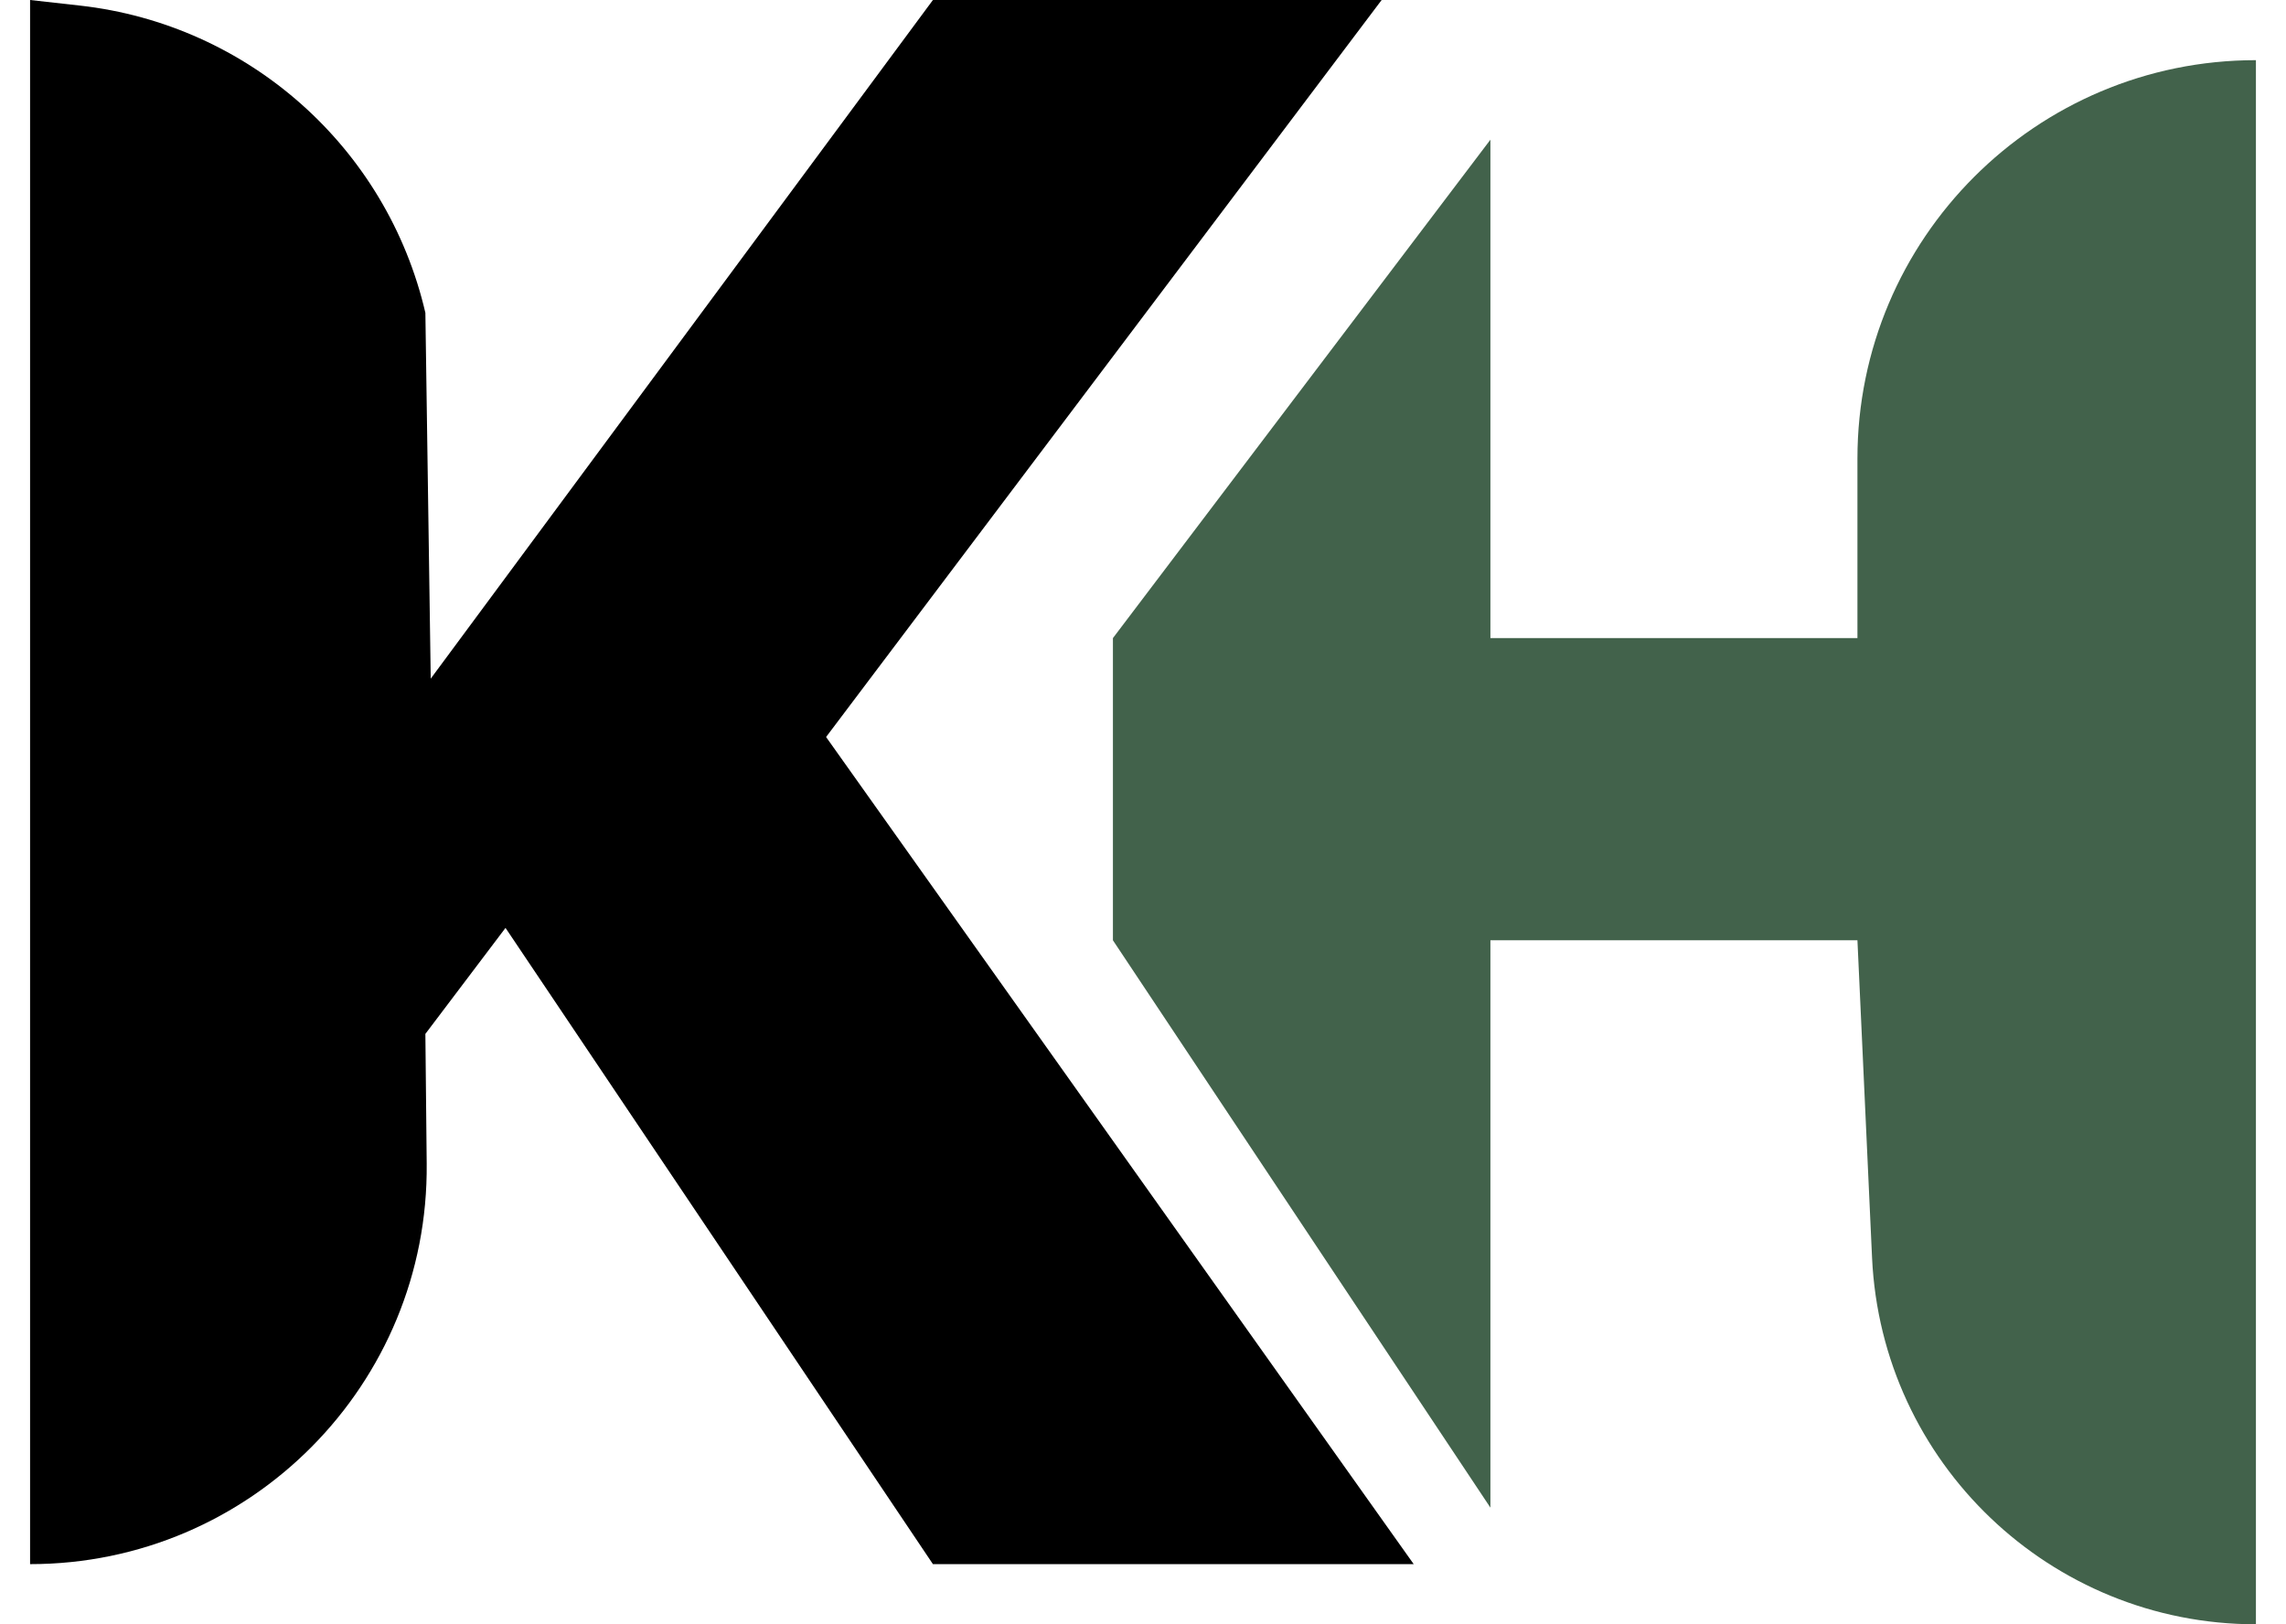
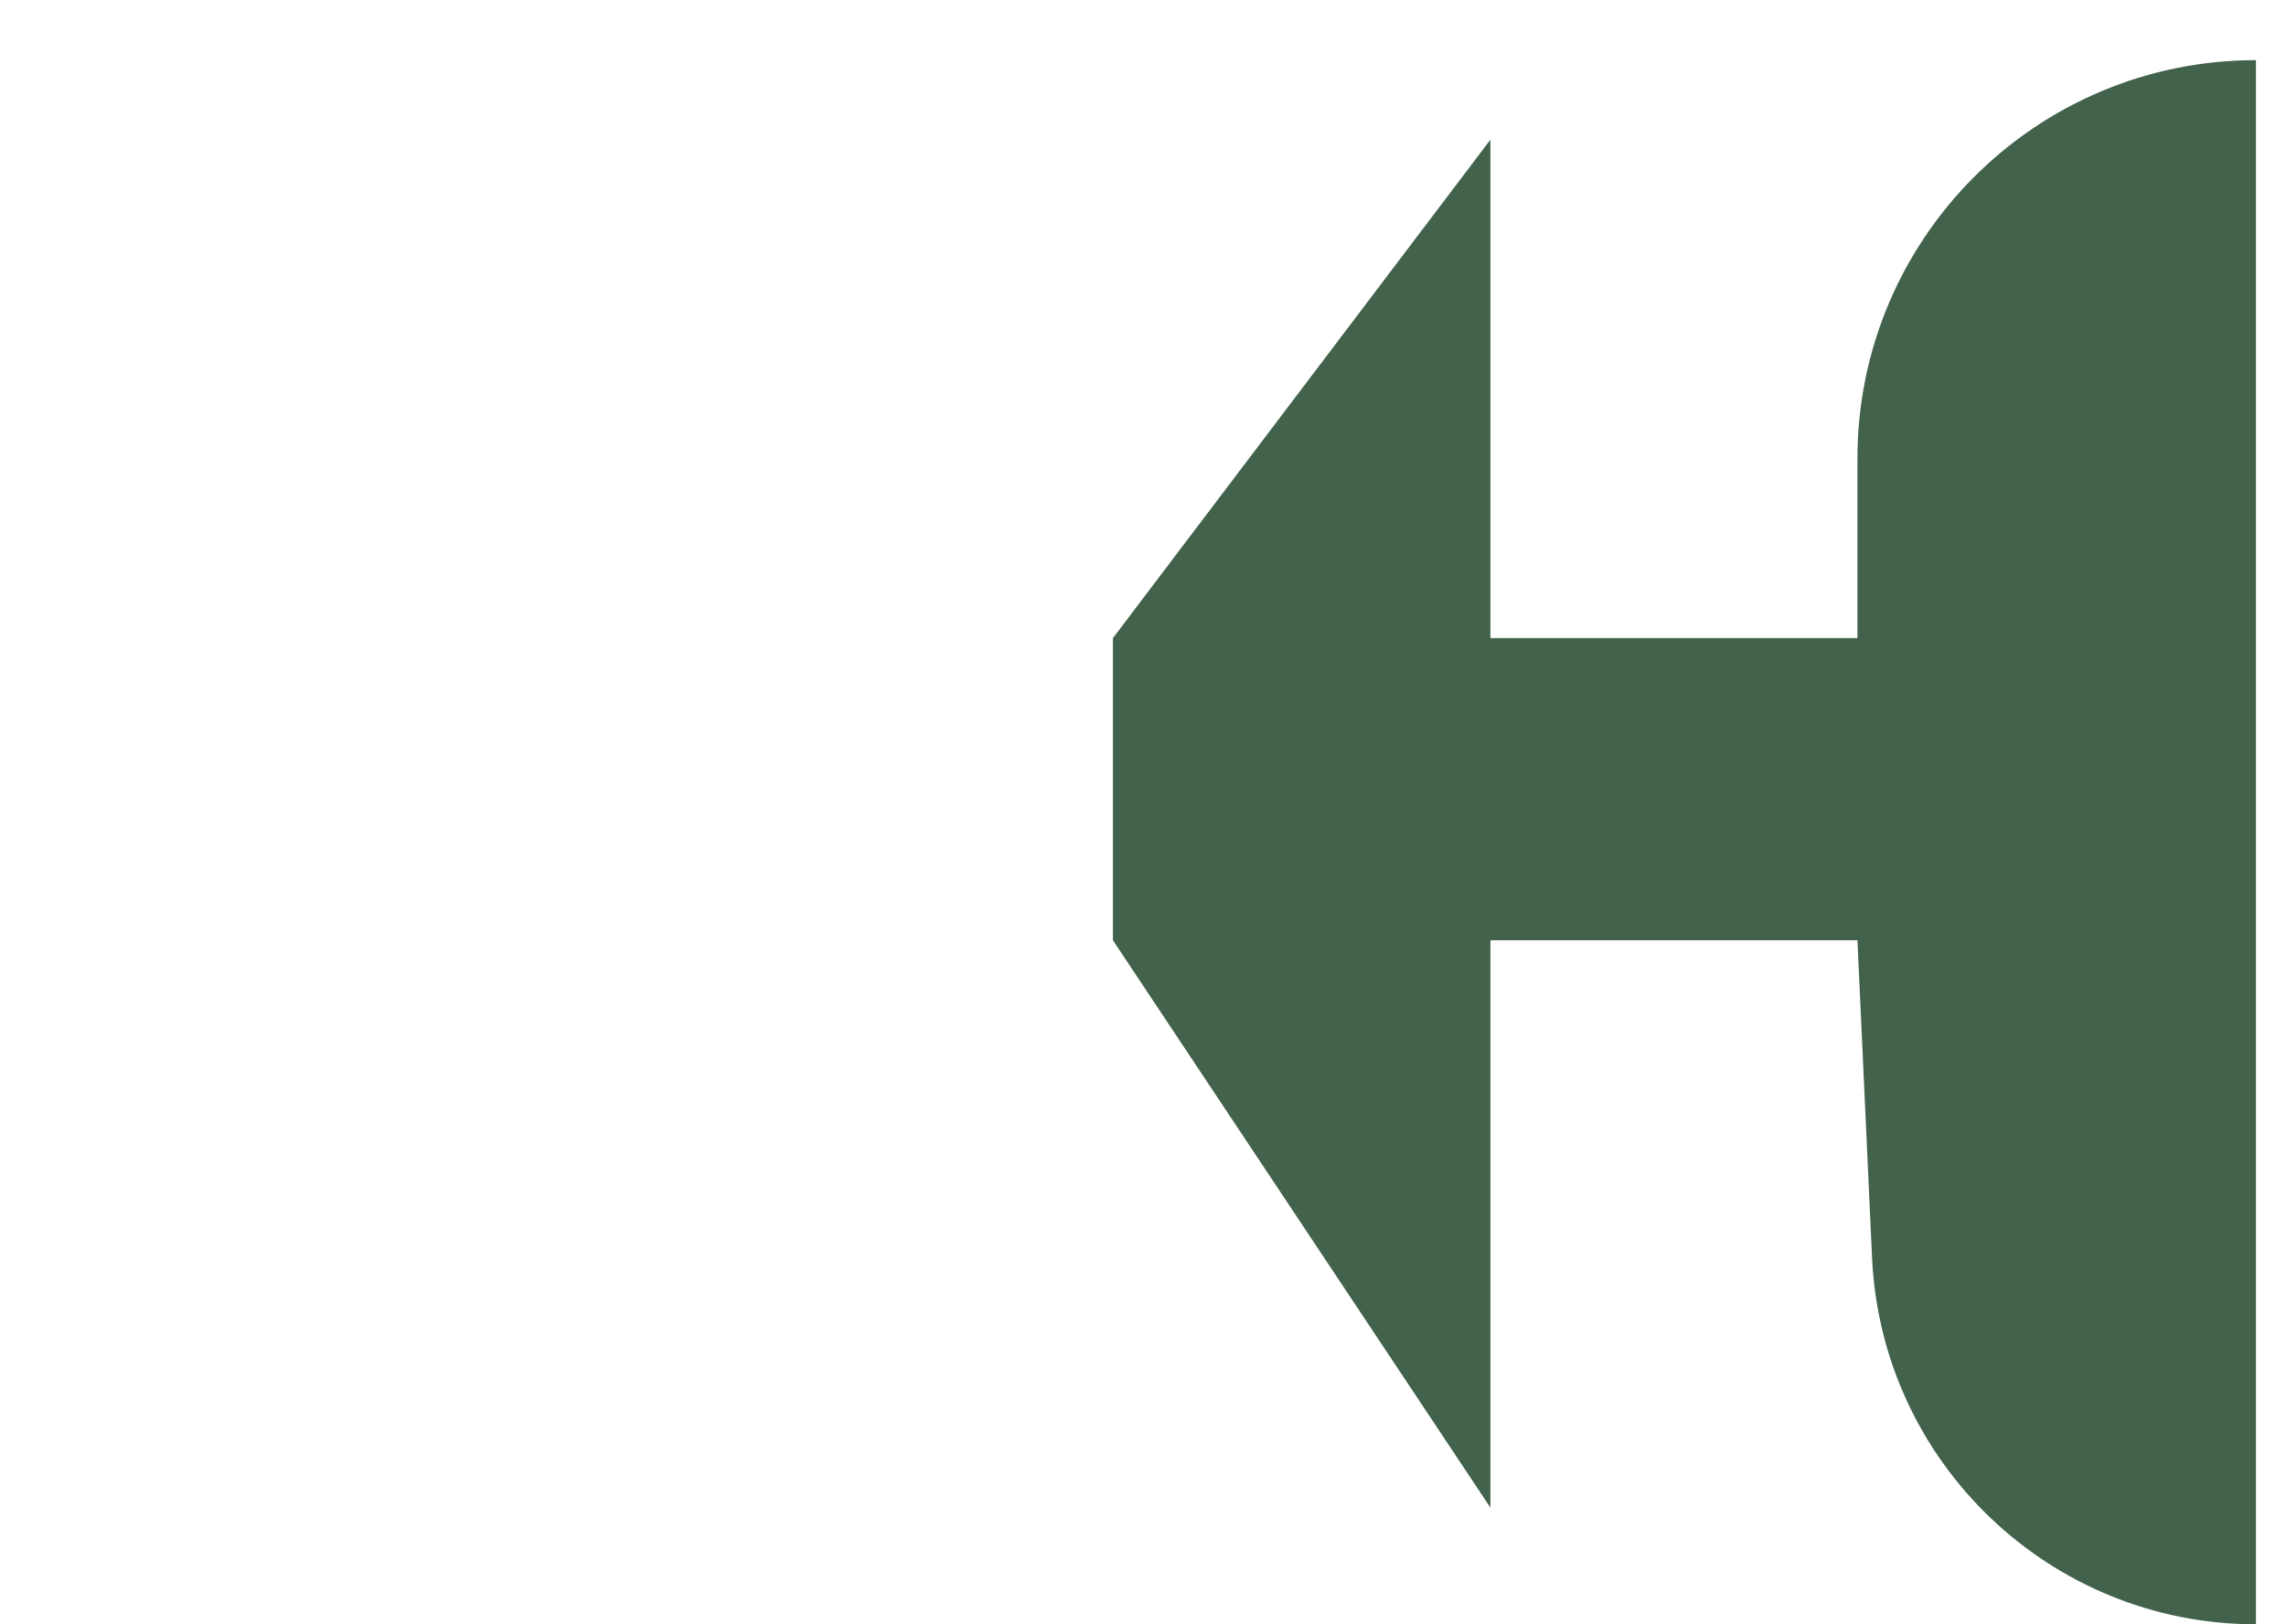
<svg xmlns="http://www.w3.org/2000/svg" width="38" height="27" viewBox="0 0 38 27" fill="none">
-   <path d="M24.775 2.322L18.5 10.607V15.63L24.775 25.061V15.63H30.876L31.119 20.905C31.276 24.316 34.086 27 37.5 27V1C33.842 1 30.876 3.966 30.876 7.624V10.607H24.775V2.322Z" fill="#42624B" />
-   <path d="M0.5 26V0L1.33 0.093C4.132 0.407 6.433 2.453 7.071 5.2L7.16 11.281L15.508 0H22.967L13.732 12.251L23.5 26H15.508L8.403 15.424L7.071 17.186L7.093 19.34C7.13 23.007 4.167 26 0.5 26Z" fill="black" />
+   <path d="M24.775 2.322L18.5 10.607V15.63L24.775 25.061V15.63H30.876L31.119 20.905C31.276 24.316 34.086 27 37.5 27V1C33.842 1 30.876 3.966 30.876 7.624V10.607H24.775Z" fill="#42624B" />
</svg>